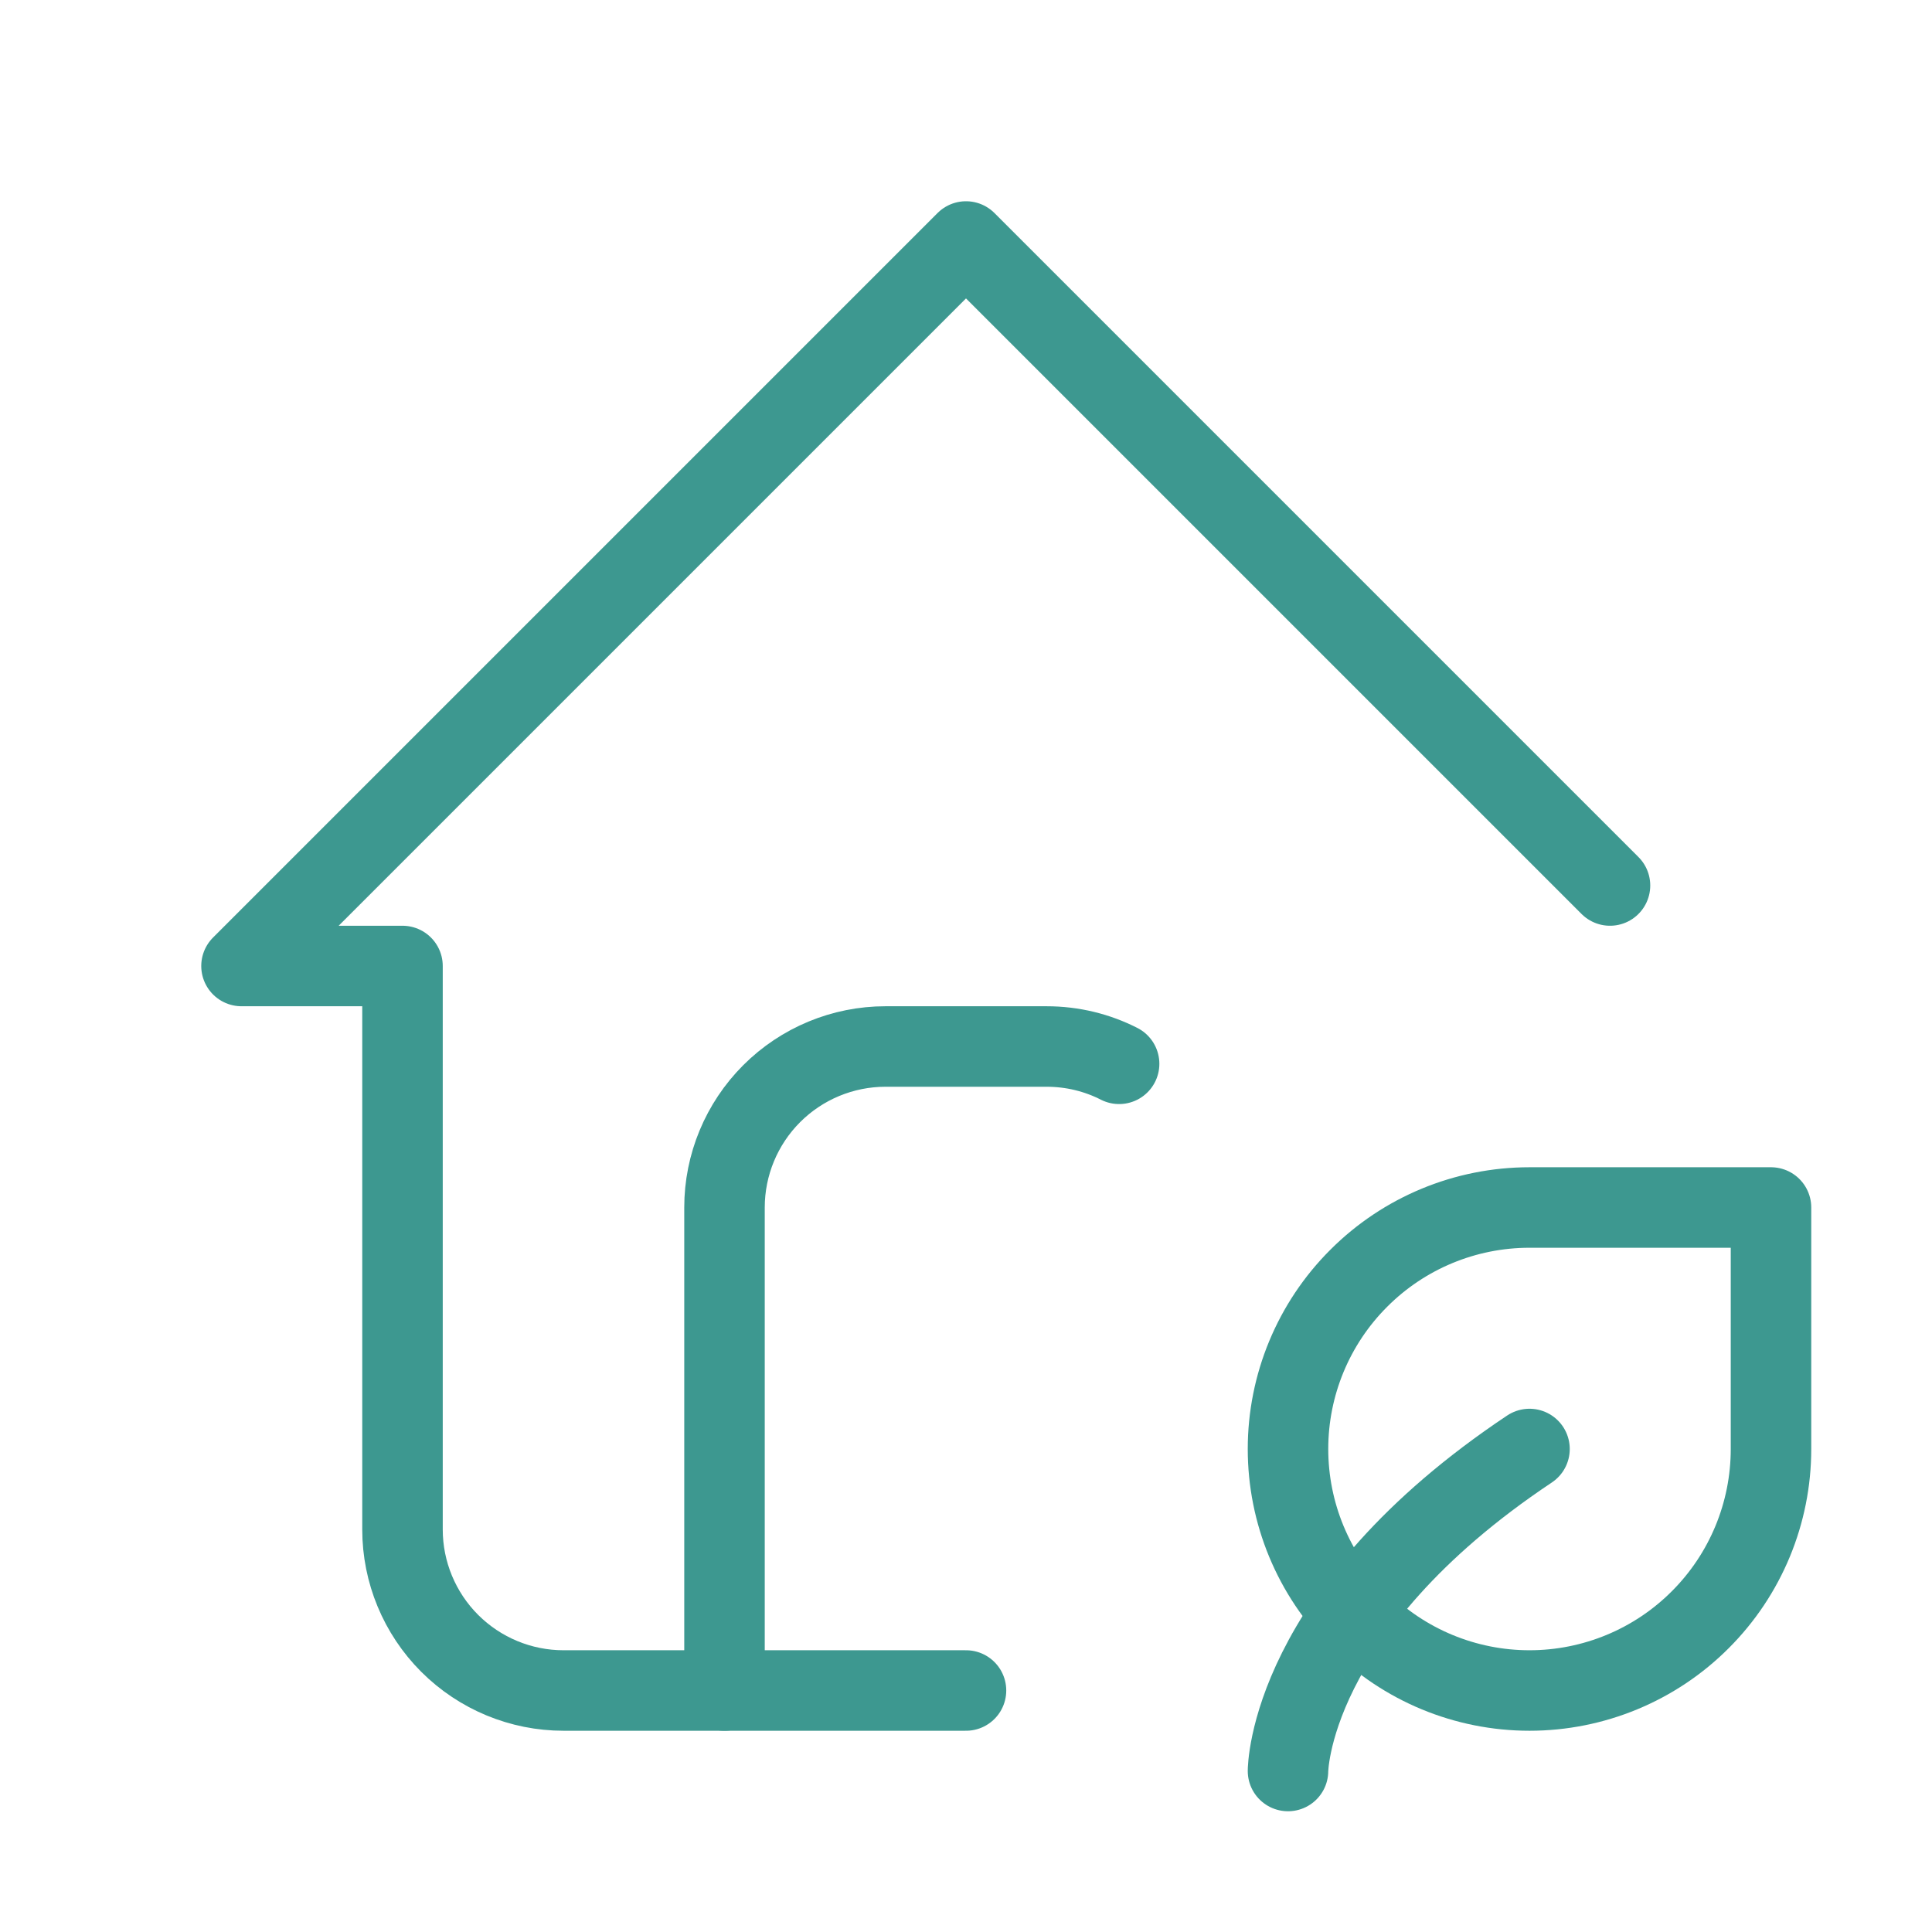
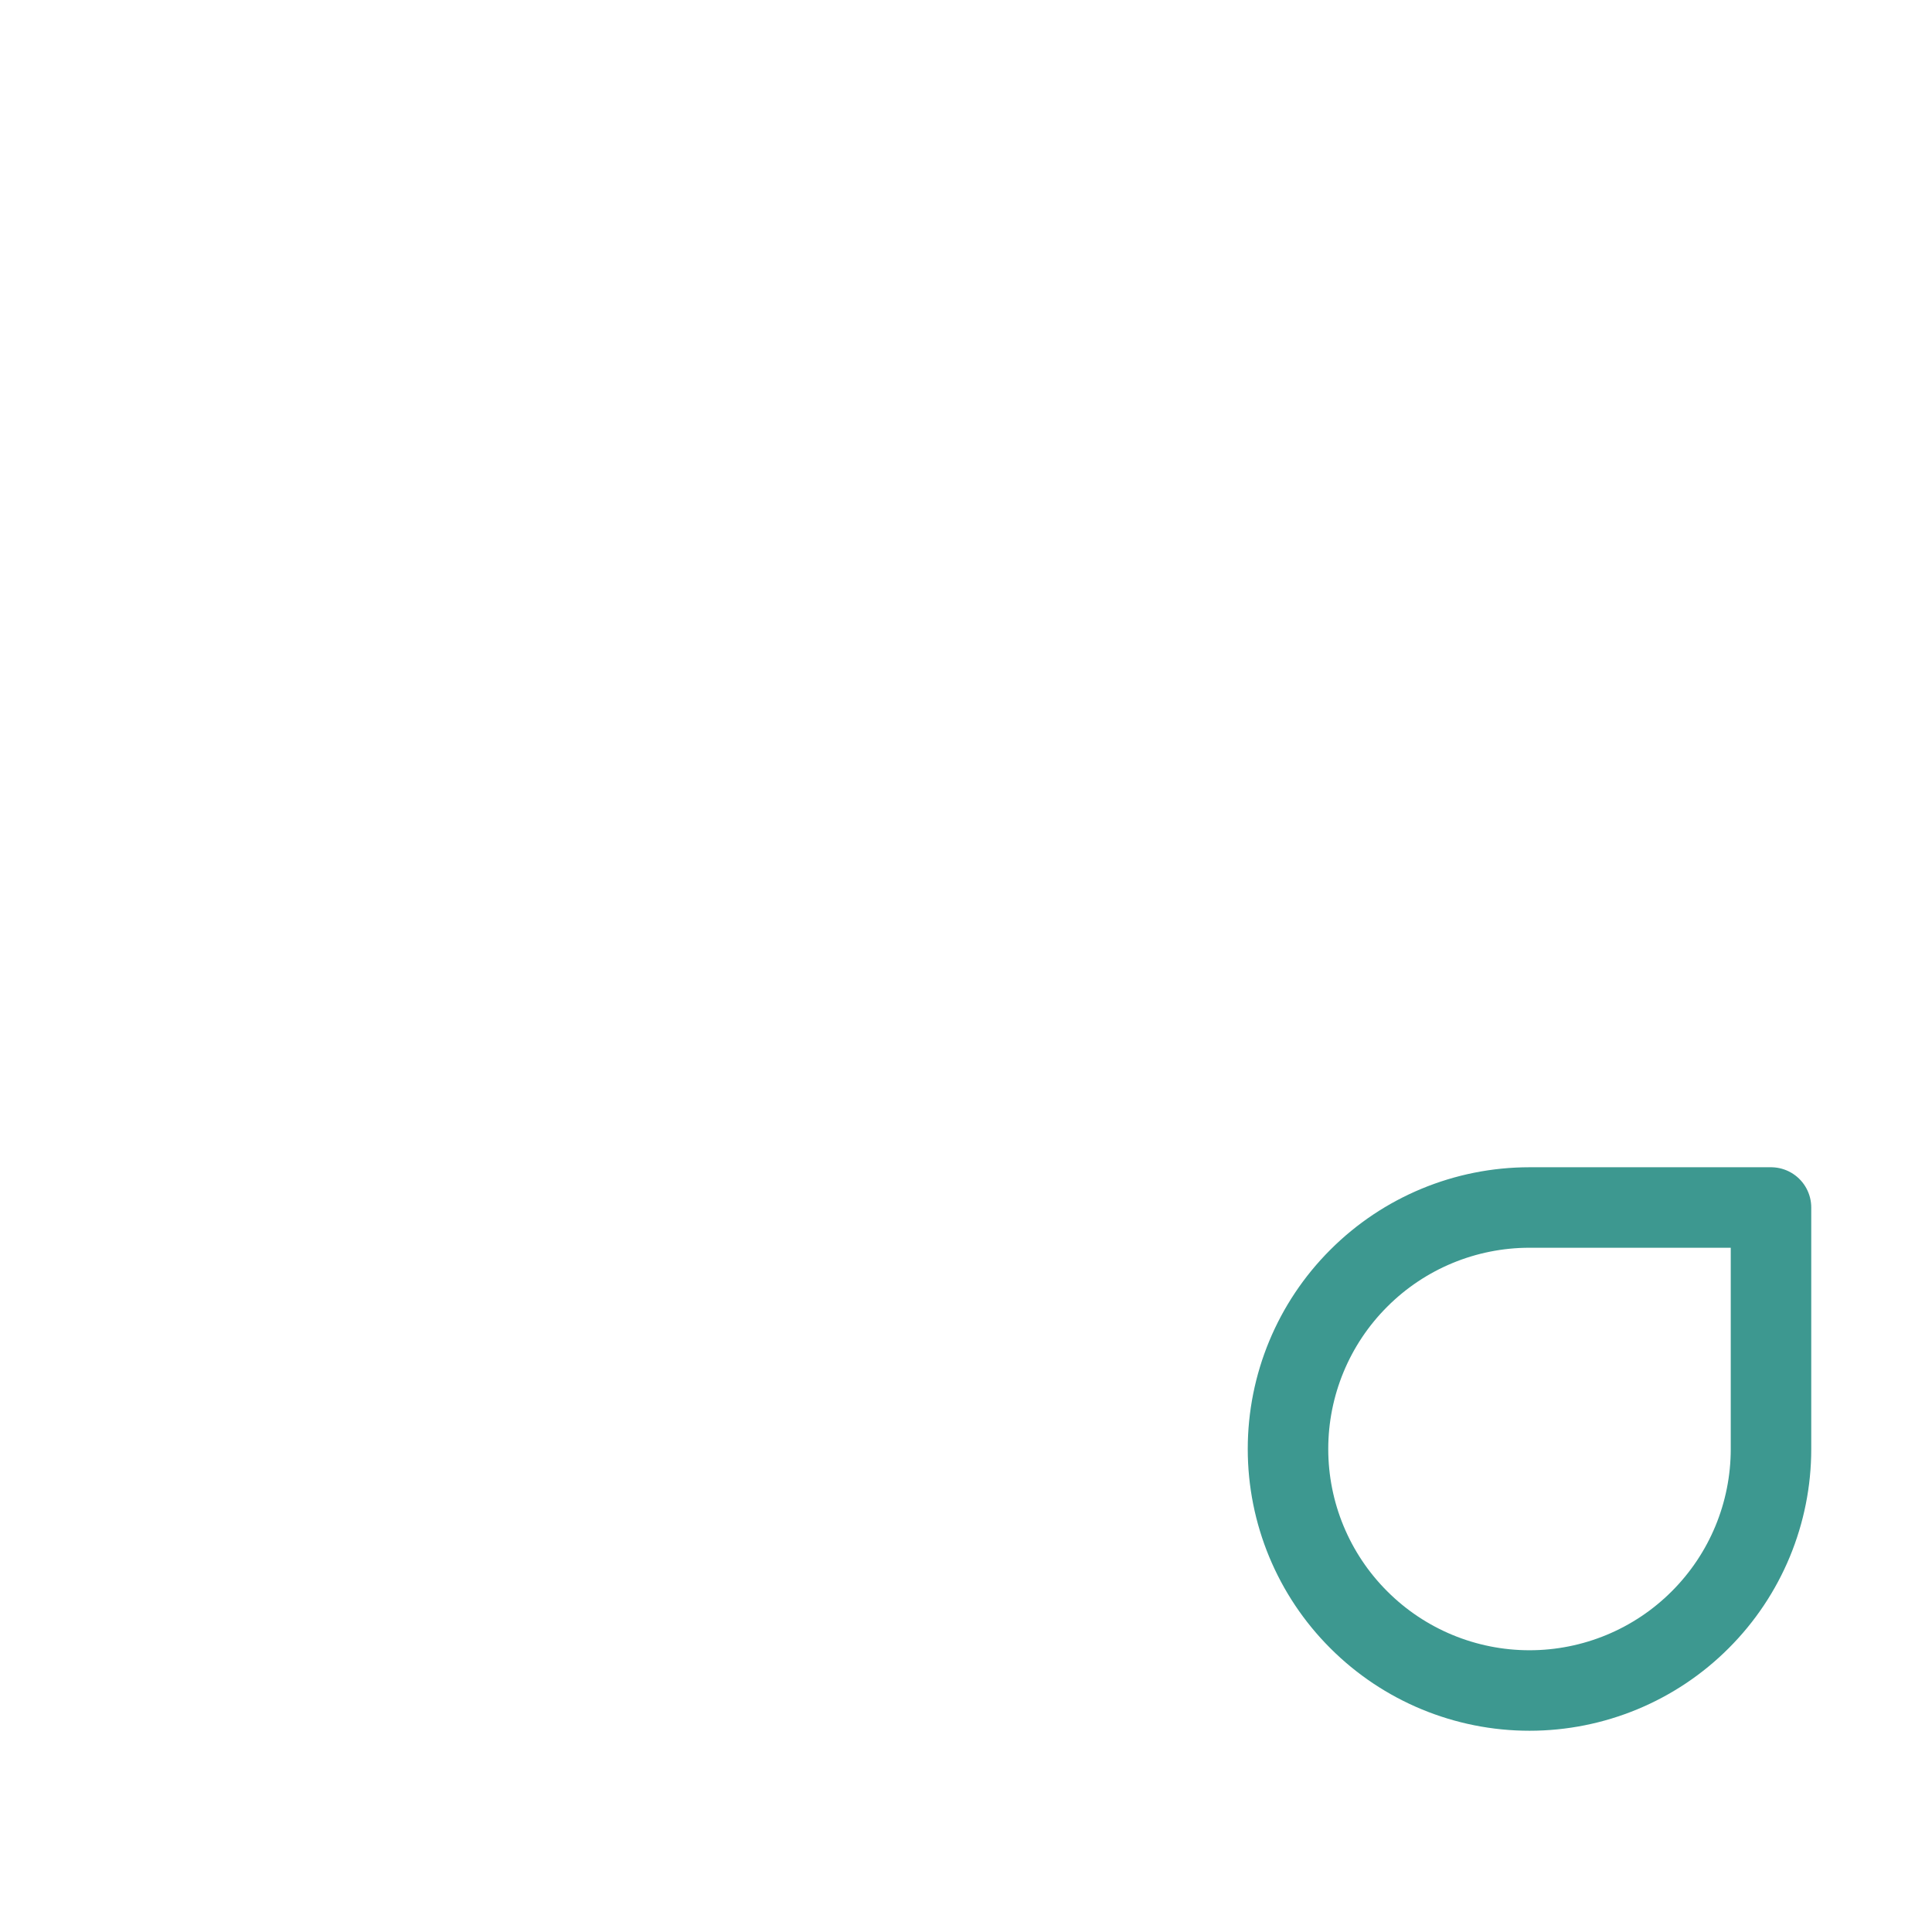
<svg xmlns="http://www.w3.org/2000/svg" width="24" height="24" viewBox="0 0 24 24" fill="none">
-   <path id="Vector" d="M20 11L12 3L3 12H5V19C5 19.53 5.211 20.039 5.586 20.414C5.961 20.789 6.47 21 7 21H12" stroke="#3D9890" stroke-linecap="round" stroke-linejoin="round" />
-   <path id="Vector_2" d="M9 21V15C9 14.47 9.211 13.961 9.586 13.586C9.961 13.211 10.47 13 11 13H13C13.325 13 13.631 13.077 13.902 13.215" stroke="#3D9890" stroke-linecap="round" stroke-linejoin="round" />
-   <path id="Vector_3" d="M16 22C16 22 16 20 19 18" stroke="#3D9890" stroke-linecap="round" stroke-linejoin="round" />
  <path id="Vector_4" d="M19 21C18.204 21 17.441 20.684 16.879 20.121C16.316 19.559 16 18.796 16 18C16 17.204 16.316 16.441 16.879 15.879C17.441 15.316 18.204 15 19 15H22V18C22 18.796 21.684 19.559 21.121 20.121C20.559 20.684 19.796 21 19 21Z" stroke="#3D9890" stroke-linecap="round" stroke-linejoin="round" />
  <clipPath id="clip0_198_915">
</clipPath>
</svg>